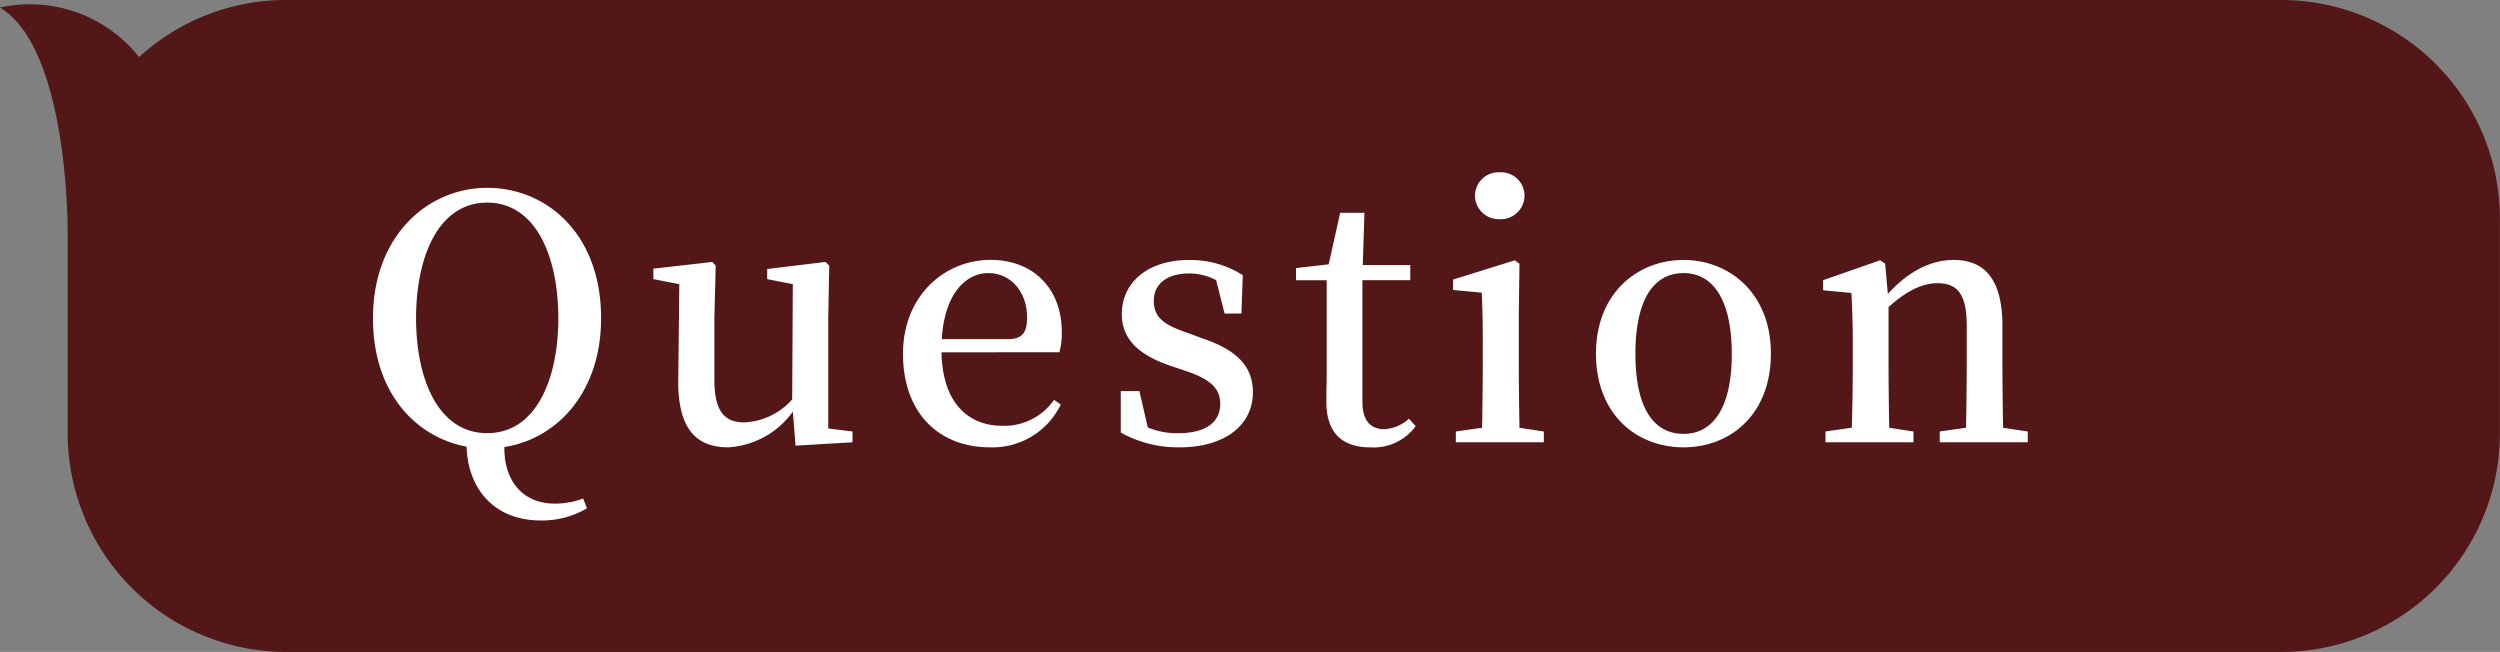
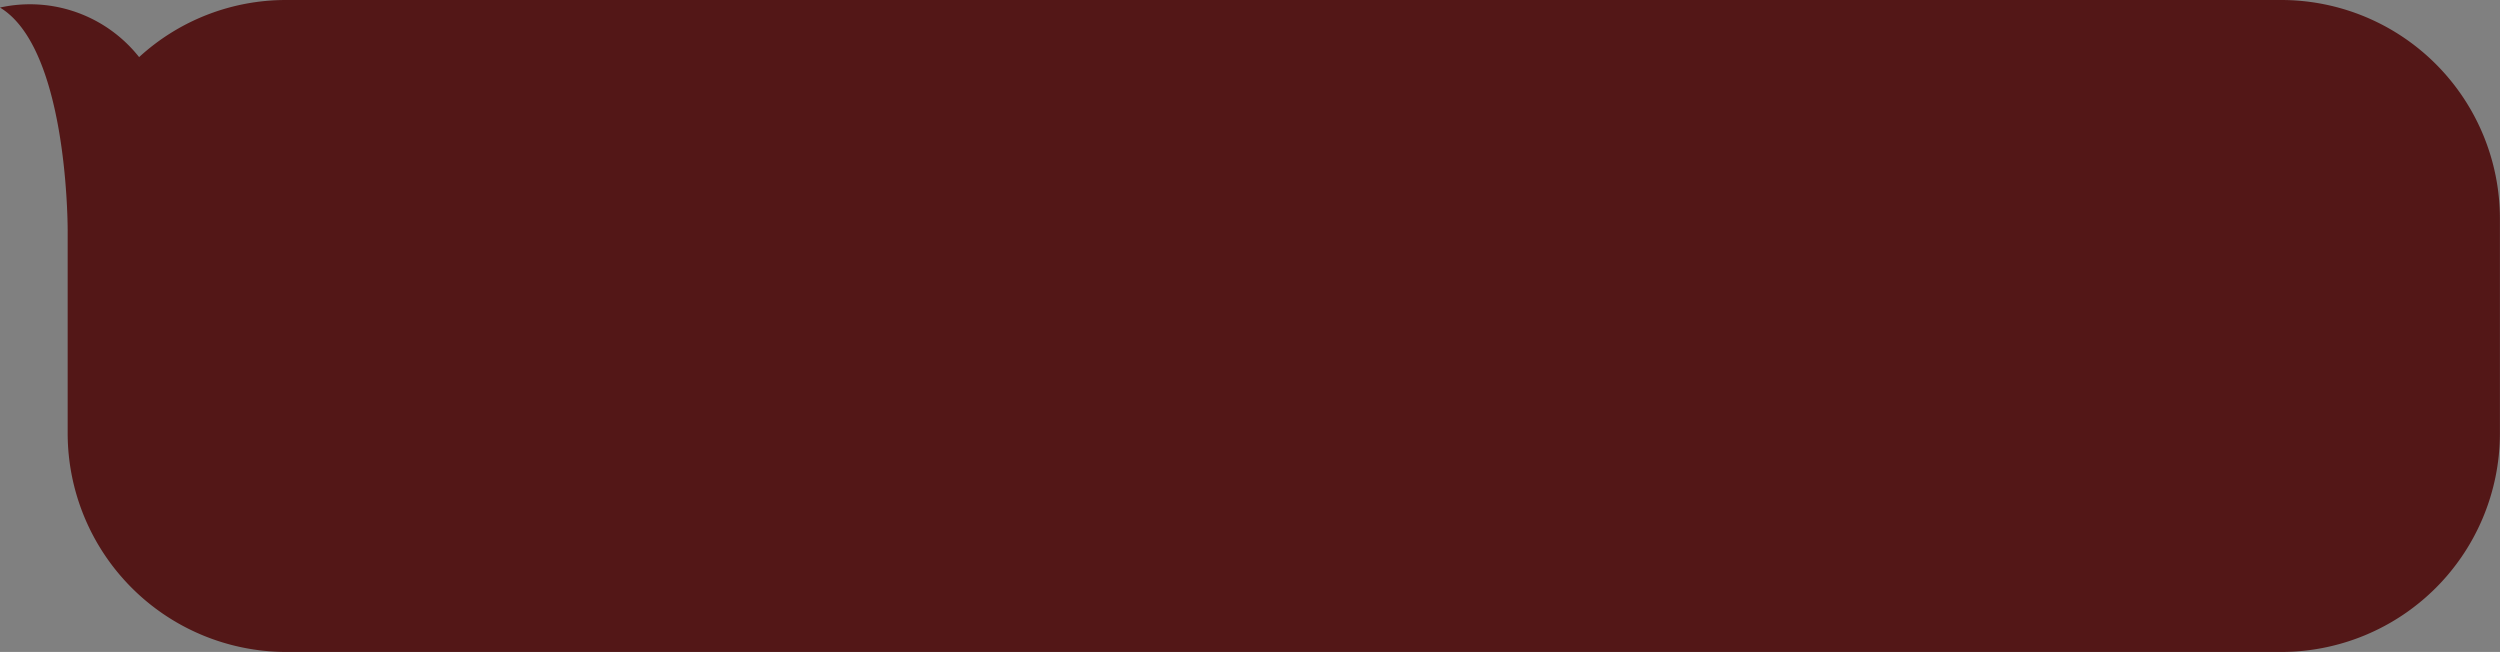
<svg xmlns="http://www.w3.org/2000/svg" width="267.047" height="69.641" viewBox="0 0 267.047 69.641">
  <rect x="0" y="0" width="267.047" height="69.641" fill="#808080" stroke="none" />
  <g id="그룹_2130" data-name="그룹 2130" transform="translate(-348 -7397)">
    <g id="그룹_1098" data-name="그룹 1098" transform="translate(2972.932 4613.148)">
      <path id="패스_19450" data-name="패스 19450" d="M-2381.188,2783.852H-2594.4a23.2,23.2,0,0,0-15.672,6.1,14.864,14.864,0,0,0-14.863-5.293c7.049,4.23,7.229,22.308,7.232,23.854v21.68a23.371,23.371,0,0,0,23.3,23.3h213.209a23.372,23.372,0,0,0,23.3-23.3v-23.035A23.372,23.372,0,0,0-2381.188,2783.852Z" fill="#531717" />
    </g>
-     <path id="패스_22145" data-name="패스 22145" d="M6.444-13.248C6.444-19.8,8.82-25.6,14.04-25.6s7.6,5.8,7.6,12.348c0,6.516-2.376,12.276-7.6,12.276S6.444-6.732,6.444-13.248ZM24.3,6.012a8.817,8.817,0,0,1-3.024.54c-3.312,0-5.436-2.268-5.4-6.048C21.492-.36,26.208-5.328,26.208-13.248c0-9.036-5.832-13.932-12.168-13.932s-12.2,5.112-12.2,13.932C1.836-5.292,6.408-.54,11.844.468c.108,4.32,2.808,7.884,7.92,7.884a9.428,9.428,0,0,0,4.932-1.3ZM50.472-1.476V-13.212l.108-5.652-.4-.4-6.228.756v1.08l2.736.54L46.62-4.572a7.309,7.309,0,0,1-5.112,2.448c-2.088,0-3.2-1.152-3.2-4.572v-6.516l.144-5.652-.36-.4-6.3.72v1.116l2.772.54L34.452-6.7C34.38-1.368,36.432.54,39.78.54a9.16,9.16,0,0,0,6.912-3.816L46.98.36,53.064,0V-1.152ZM62.6-11.016c.288-4.932,2.628-7.056,4.968-7.056,2.448,0,4.14,2.052,4.14,4.716,0,1.512-.4,2.34-2.052,2.34Zm12.564,1.4a7.511,7.511,0,0,0,.252-2.2c0-4.572-3.024-7.668-7.6-7.668-4.9,0-9.36,3.816-9.36,10.044C58.464-3.1,62.316.54,67.752.54a8.1,8.1,0,0,0,7.56-4.572l-.72-.5a6.483,6.483,0,0,1-5.508,2.772c-3.708,0-6.408-2.484-6.516-7.848ZM88.92-11.664c-2.736-.9-3.672-1.764-3.672-3.456,0-1.764,1.368-2.916,3.816-2.916a6.174,6.174,0,0,1,2.844.72l.9,3.564h1.8l.144-4.1a10.412,10.412,0,0,0-5.724-1.62c-4.608,0-7.2,2.556-7.2,5.76,0,2.772,1.908,4.356,4.9,5.436l1.908.648c2.7.9,3.708,1.908,3.708,3.528,0,1.944-1.512,3.132-4.536,3.132a8.2,8.2,0,0,1-3.2-.612l-.9-3.888H81.72v4.428A12.515,12.515,0,0,0,87.948.54c5.148,0,7.884-2.556,7.884-5.868,0-2.628-1.512-4.464-5.364-5.76ZM112.5-2.52A4.238,4.238,0,0,1,109.872-1.4c-1.44,0-2.34-.864-2.34-2.916v-13h5.112v-1.62h-5.076l.18-5.58h-2.592l-1.224,5.508-3.492.4v1.3h3.276v9.5c0,1.476-.036,2.412-.036,3.492,0,3.312,1.692,4.86,4.716,4.86a5.557,5.557,0,0,0,4.824-2.268Zm9.72-21.312a2.53,2.53,0,0,0,2.628-2.52,2.5,2.5,0,0,0-2.628-2.484,2.511,2.511,0,0,0-2.664,2.484A2.539,2.539,0,0,0,122.22-23.832Zm2.088,22.284c-.036-2.016-.072-4.9-.072-6.8v-5.364l.072-5.364-.5-.36-6.588,2.052v1.116l3.06.288c.072,1.728.108,3.1.108,5.328v2.3c0,1.872-.036,4.752-.072,6.8l-2.808.4V0h9.4V-1.152ZM141.84.54c4.968,0,9.324-3.492,9.324-10.008s-4.5-10.008-9.324-10.008c-4.9,0-9.36,3.528-9.36,10.008S136.8.54,141.84.54Zm0-1.44c-3.276,0-5.148-2.88-5.148-8.532,0-5.688,1.872-8.64,5.148-8.64,3.2,0,5.148,2.952,5.148,8.64C146.988-3.78,145.044-.9,141.84-.9Zm34.128-.648c-.036-2.016-.072-4.824-.072-6.8V-12.42c0-4.968-1.872-7.056-5.22-7.056-2.412,0-4.86,1.224-7.02,3.636l-.288-3.24-.54-.36-6.084,2.124v1.08l3.024.288c.072,1.656.144,3.024.144,5.292v2.3c0,1.872-.036,4.752-.108,6.8l-2.808.4V0h9.4V-1.152l-2.592-.4c-.036-2.016-.072-4.9-.072-6.8v-6.084c1.98-1.8,3.672-2.556,5.22-2.556,2.124,0,3.132,1.152,3.132,4.536v4.1c0,1.98-.036,4.788-.072,6.8l-2.808.4V0h9.4V-1.152Z" transform="translate(386 7444.244)" fill="#fff" />
  </g>
</svg>